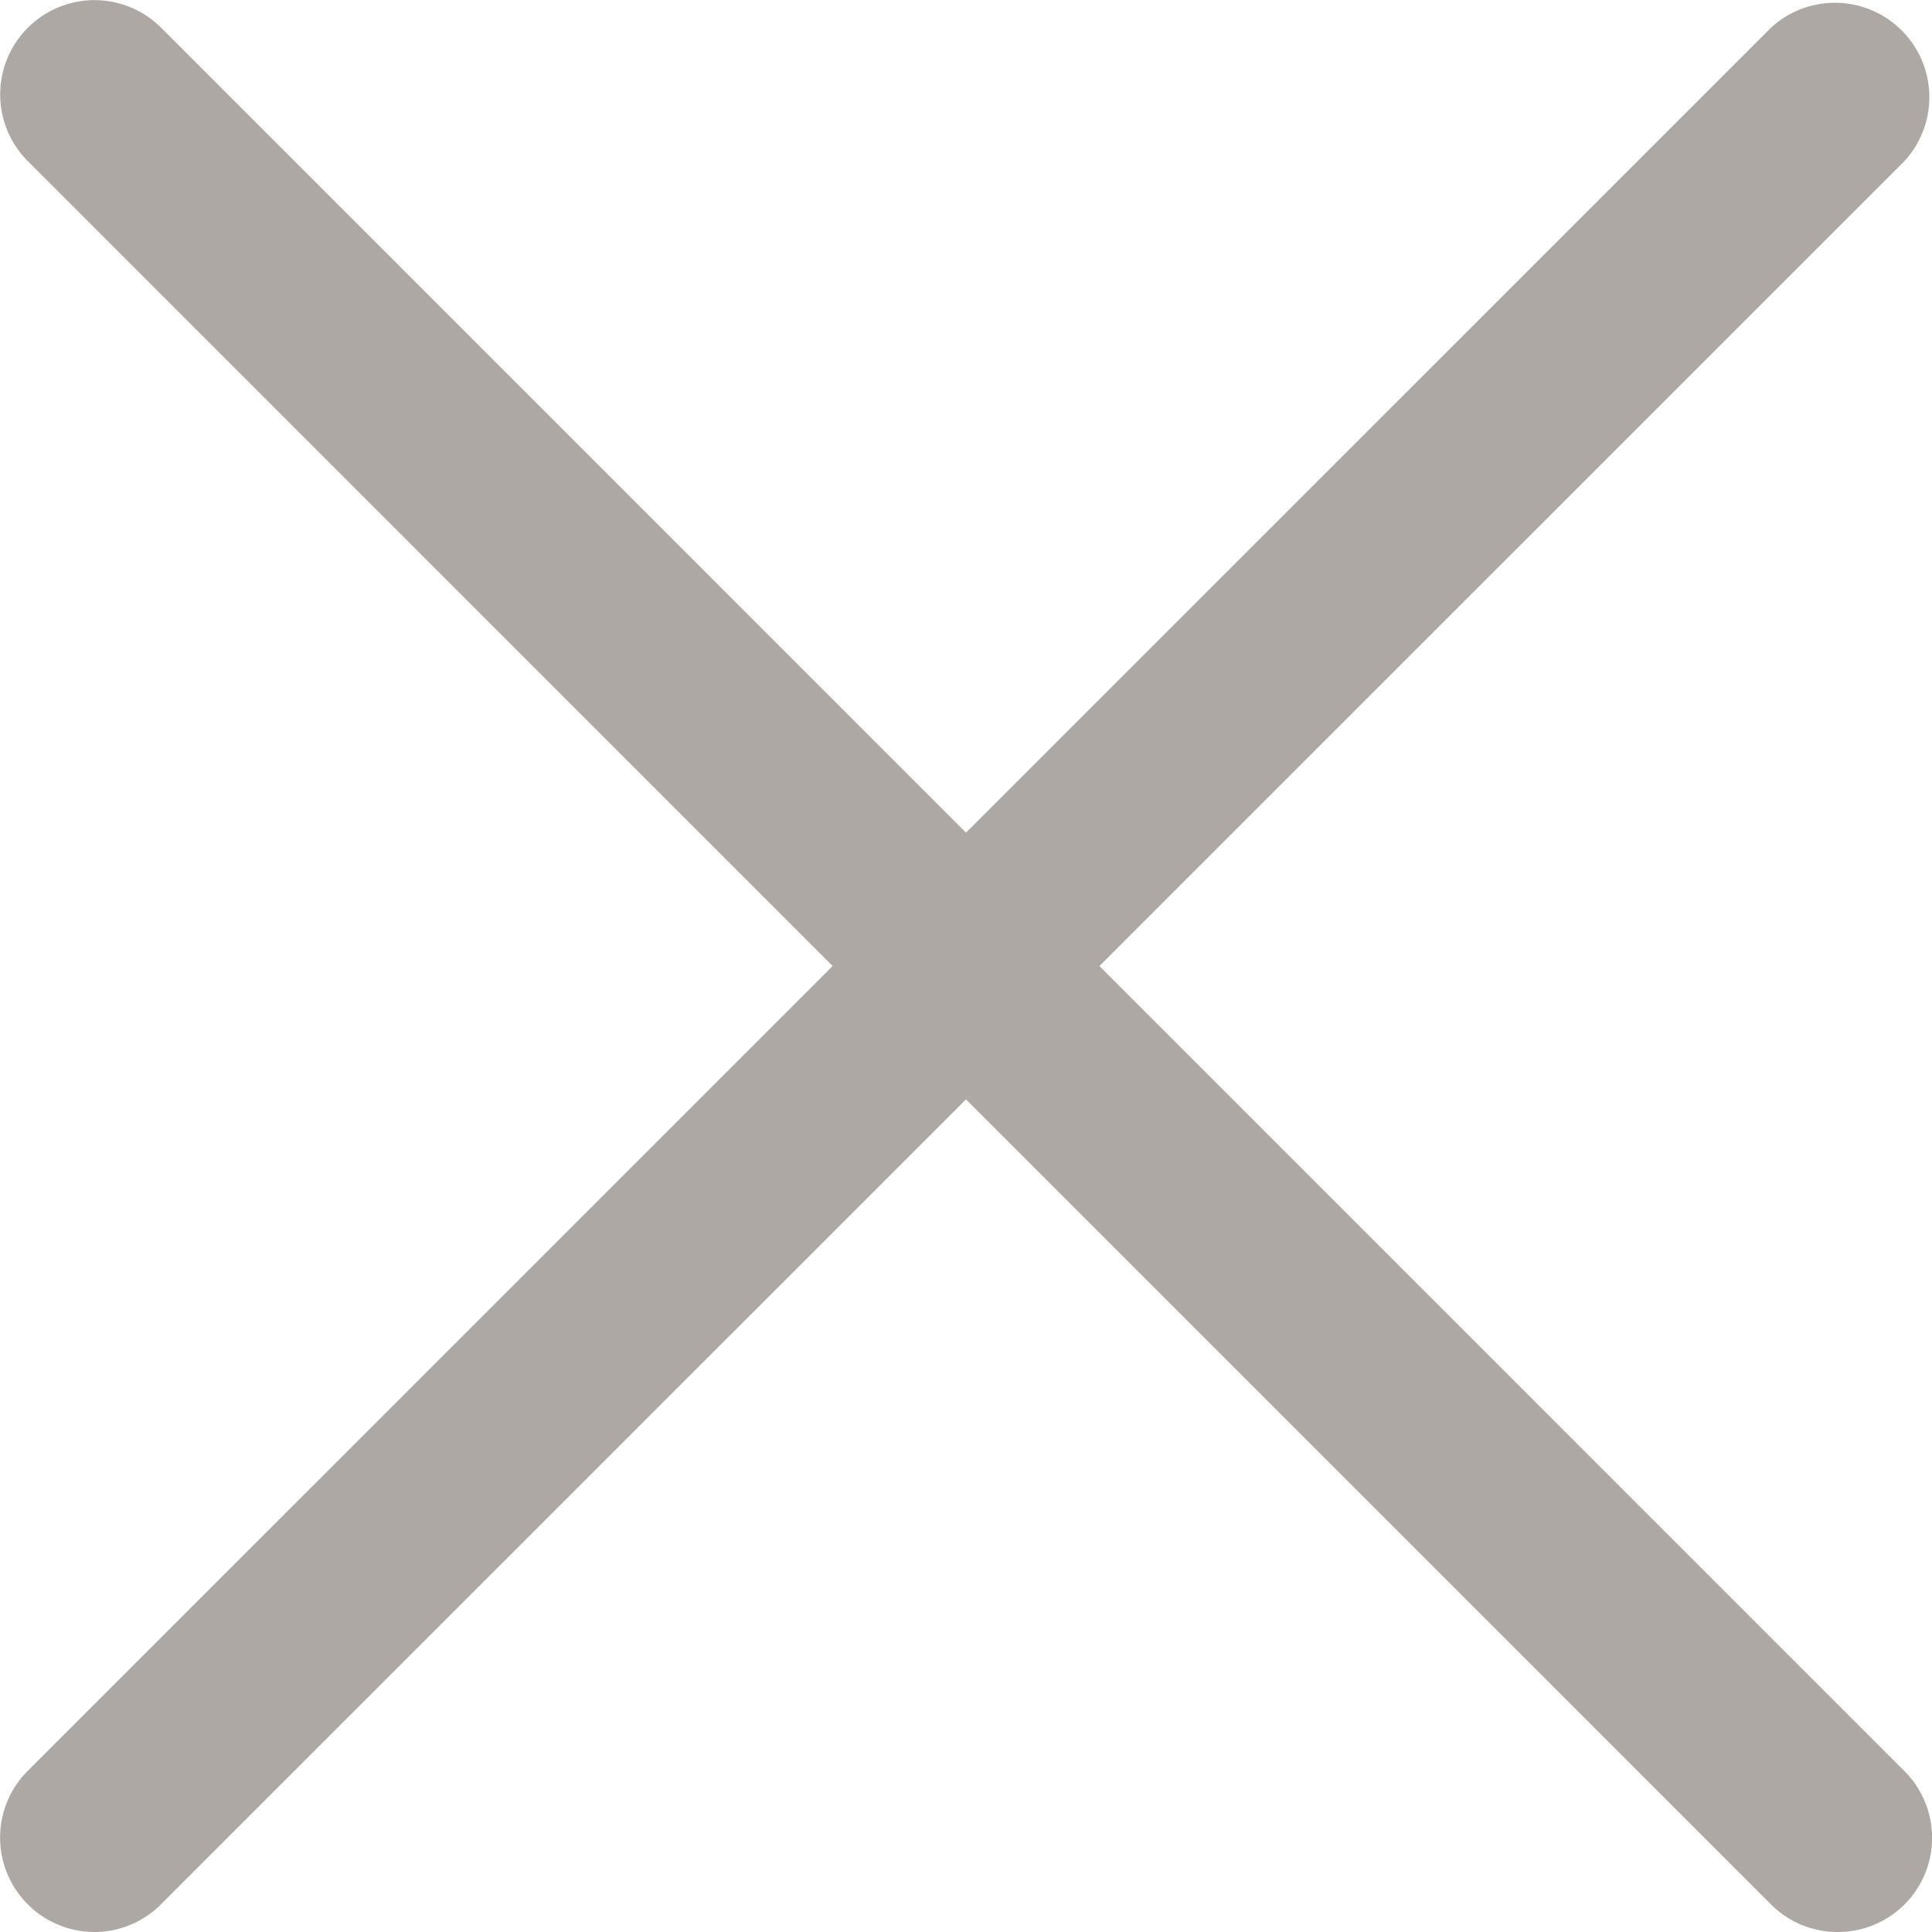
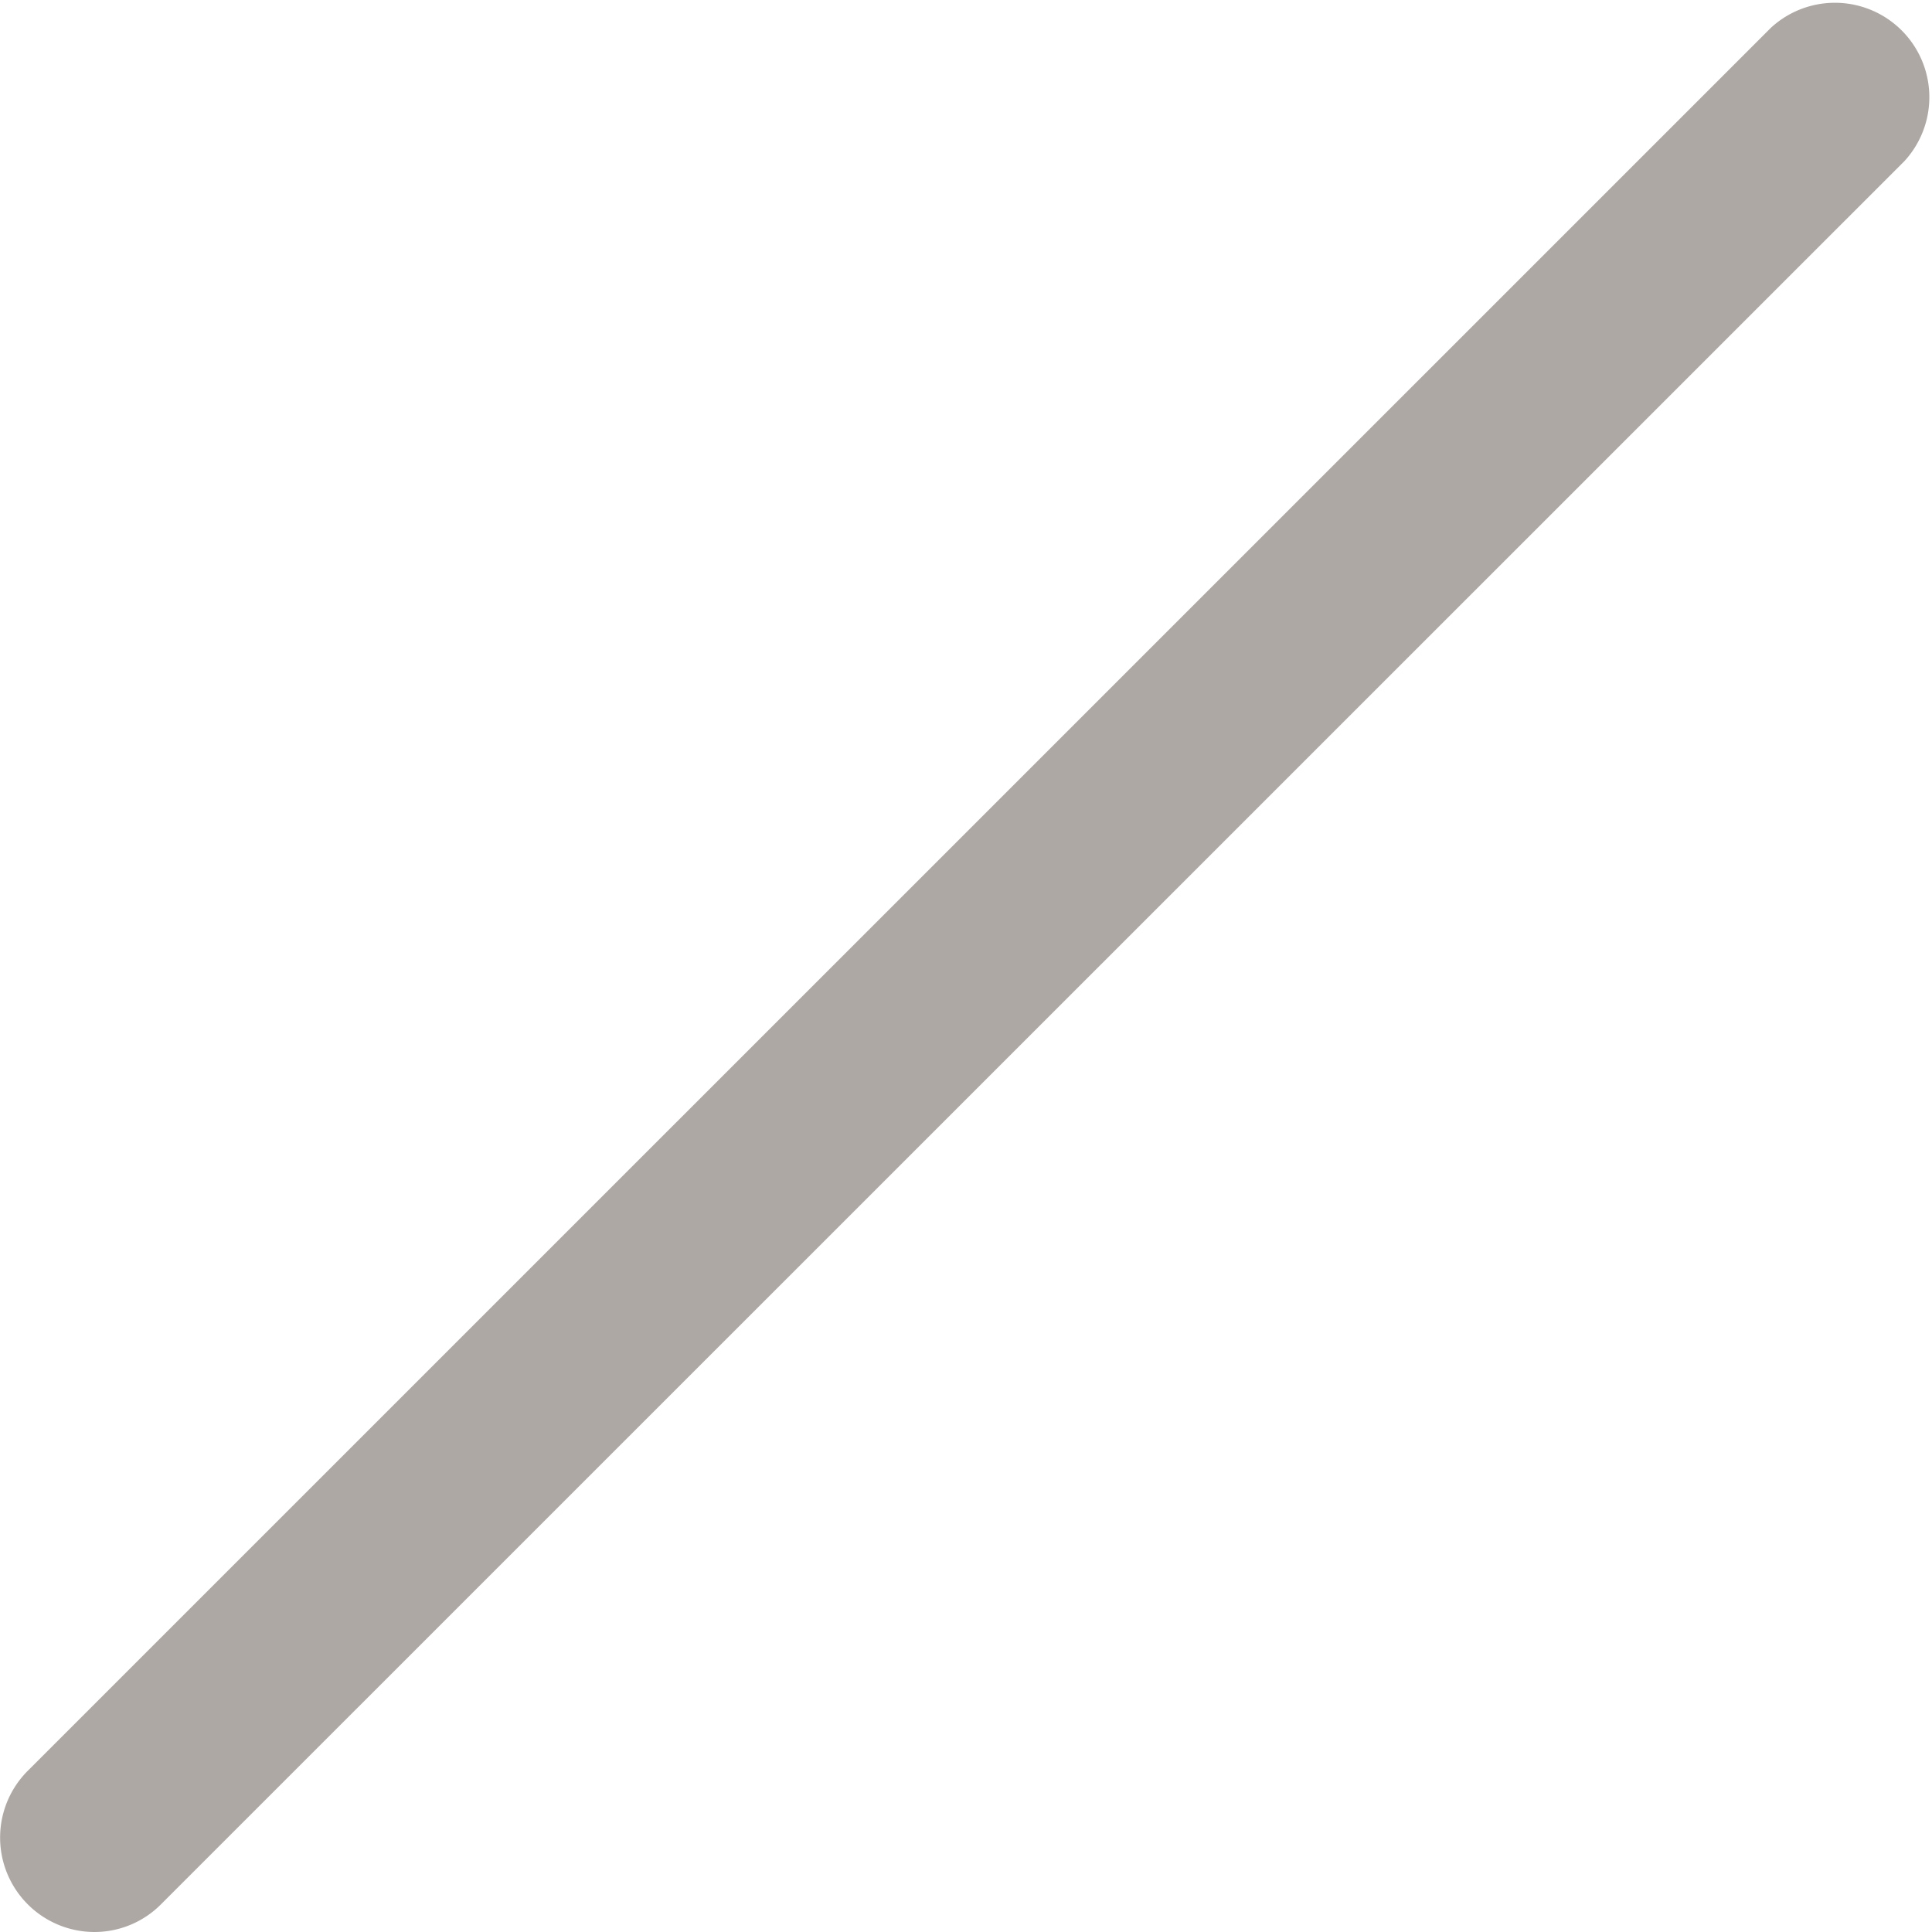
<svg xmlns="http://www.w3.org/2000/svg" width="16" height="16" fill="none">
  <path d="M.781 16a.782.782 0 01-.552-1.334L14.666.23a.782.782 0 011.105 1.105L1.334 15.77A.777.777 0 01.78 16z" fill="#AEA8A5" />
-   <path d="M15.219 16a.779.779 0 01-.553-.229L.23 1.334A.781.781 0 011.334.229L15.77 14.666A.78.78 0 0115.219 16z" fill="#AEA8A5" />
</svg>